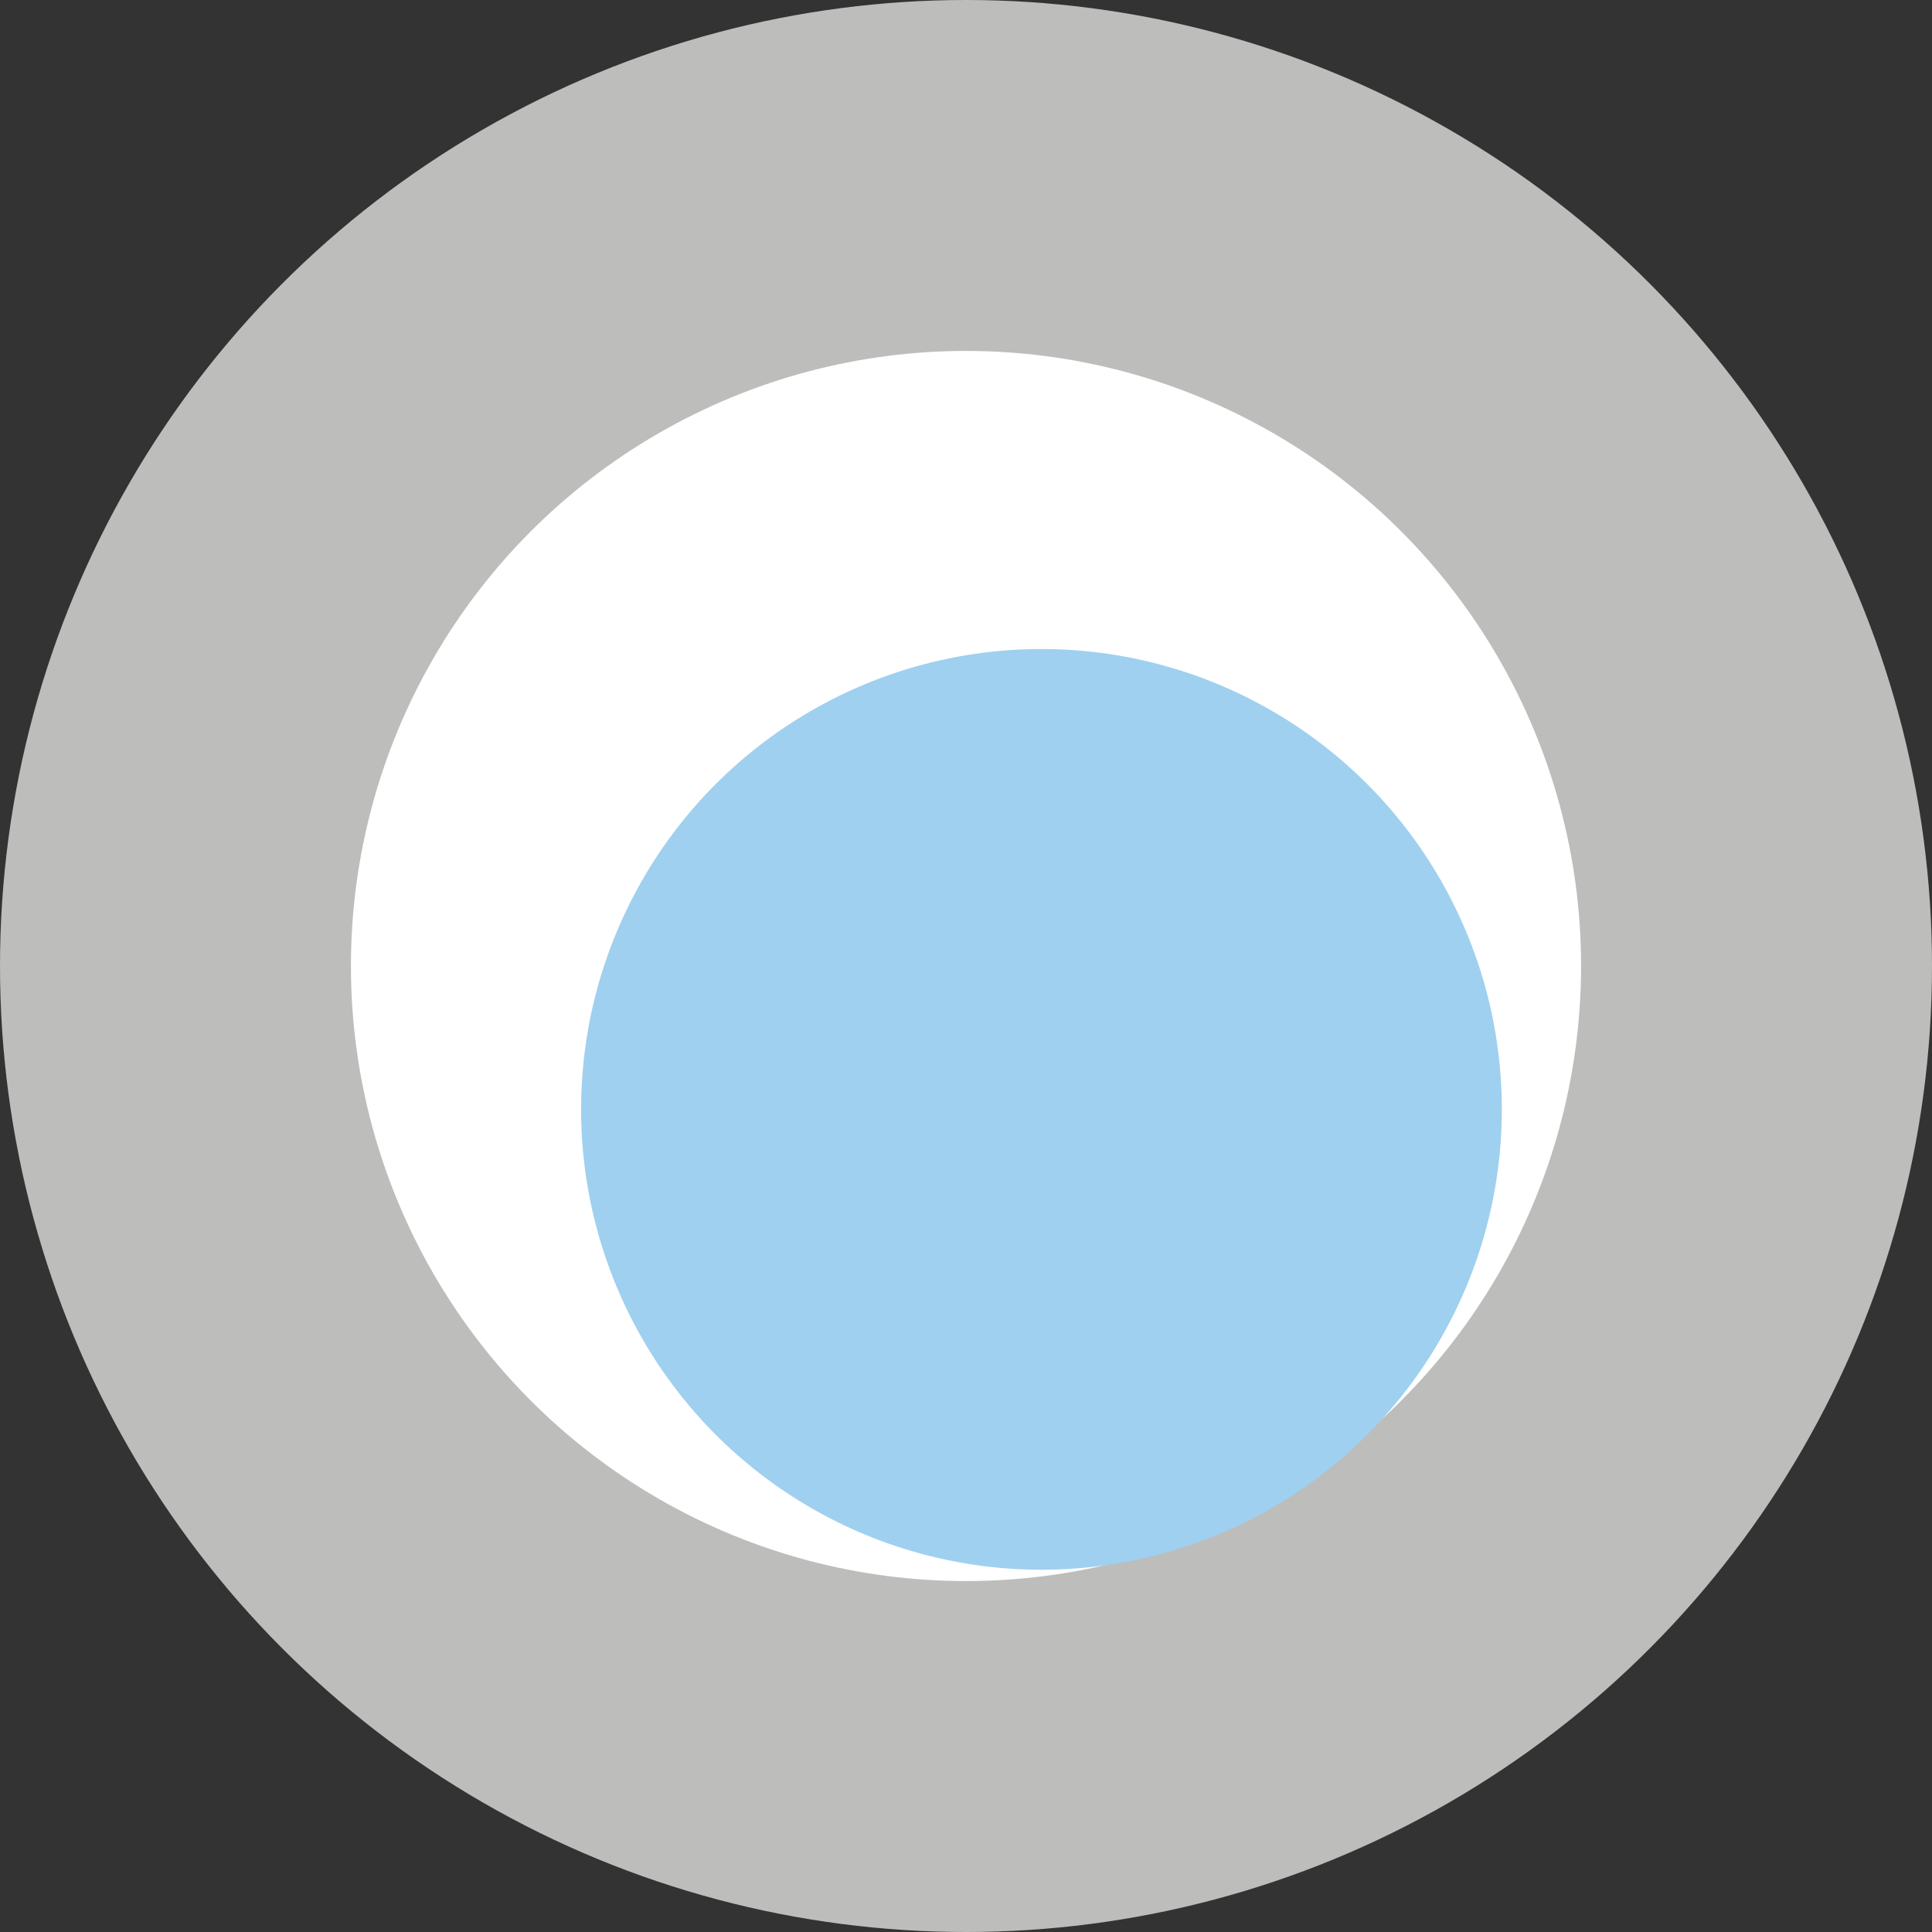
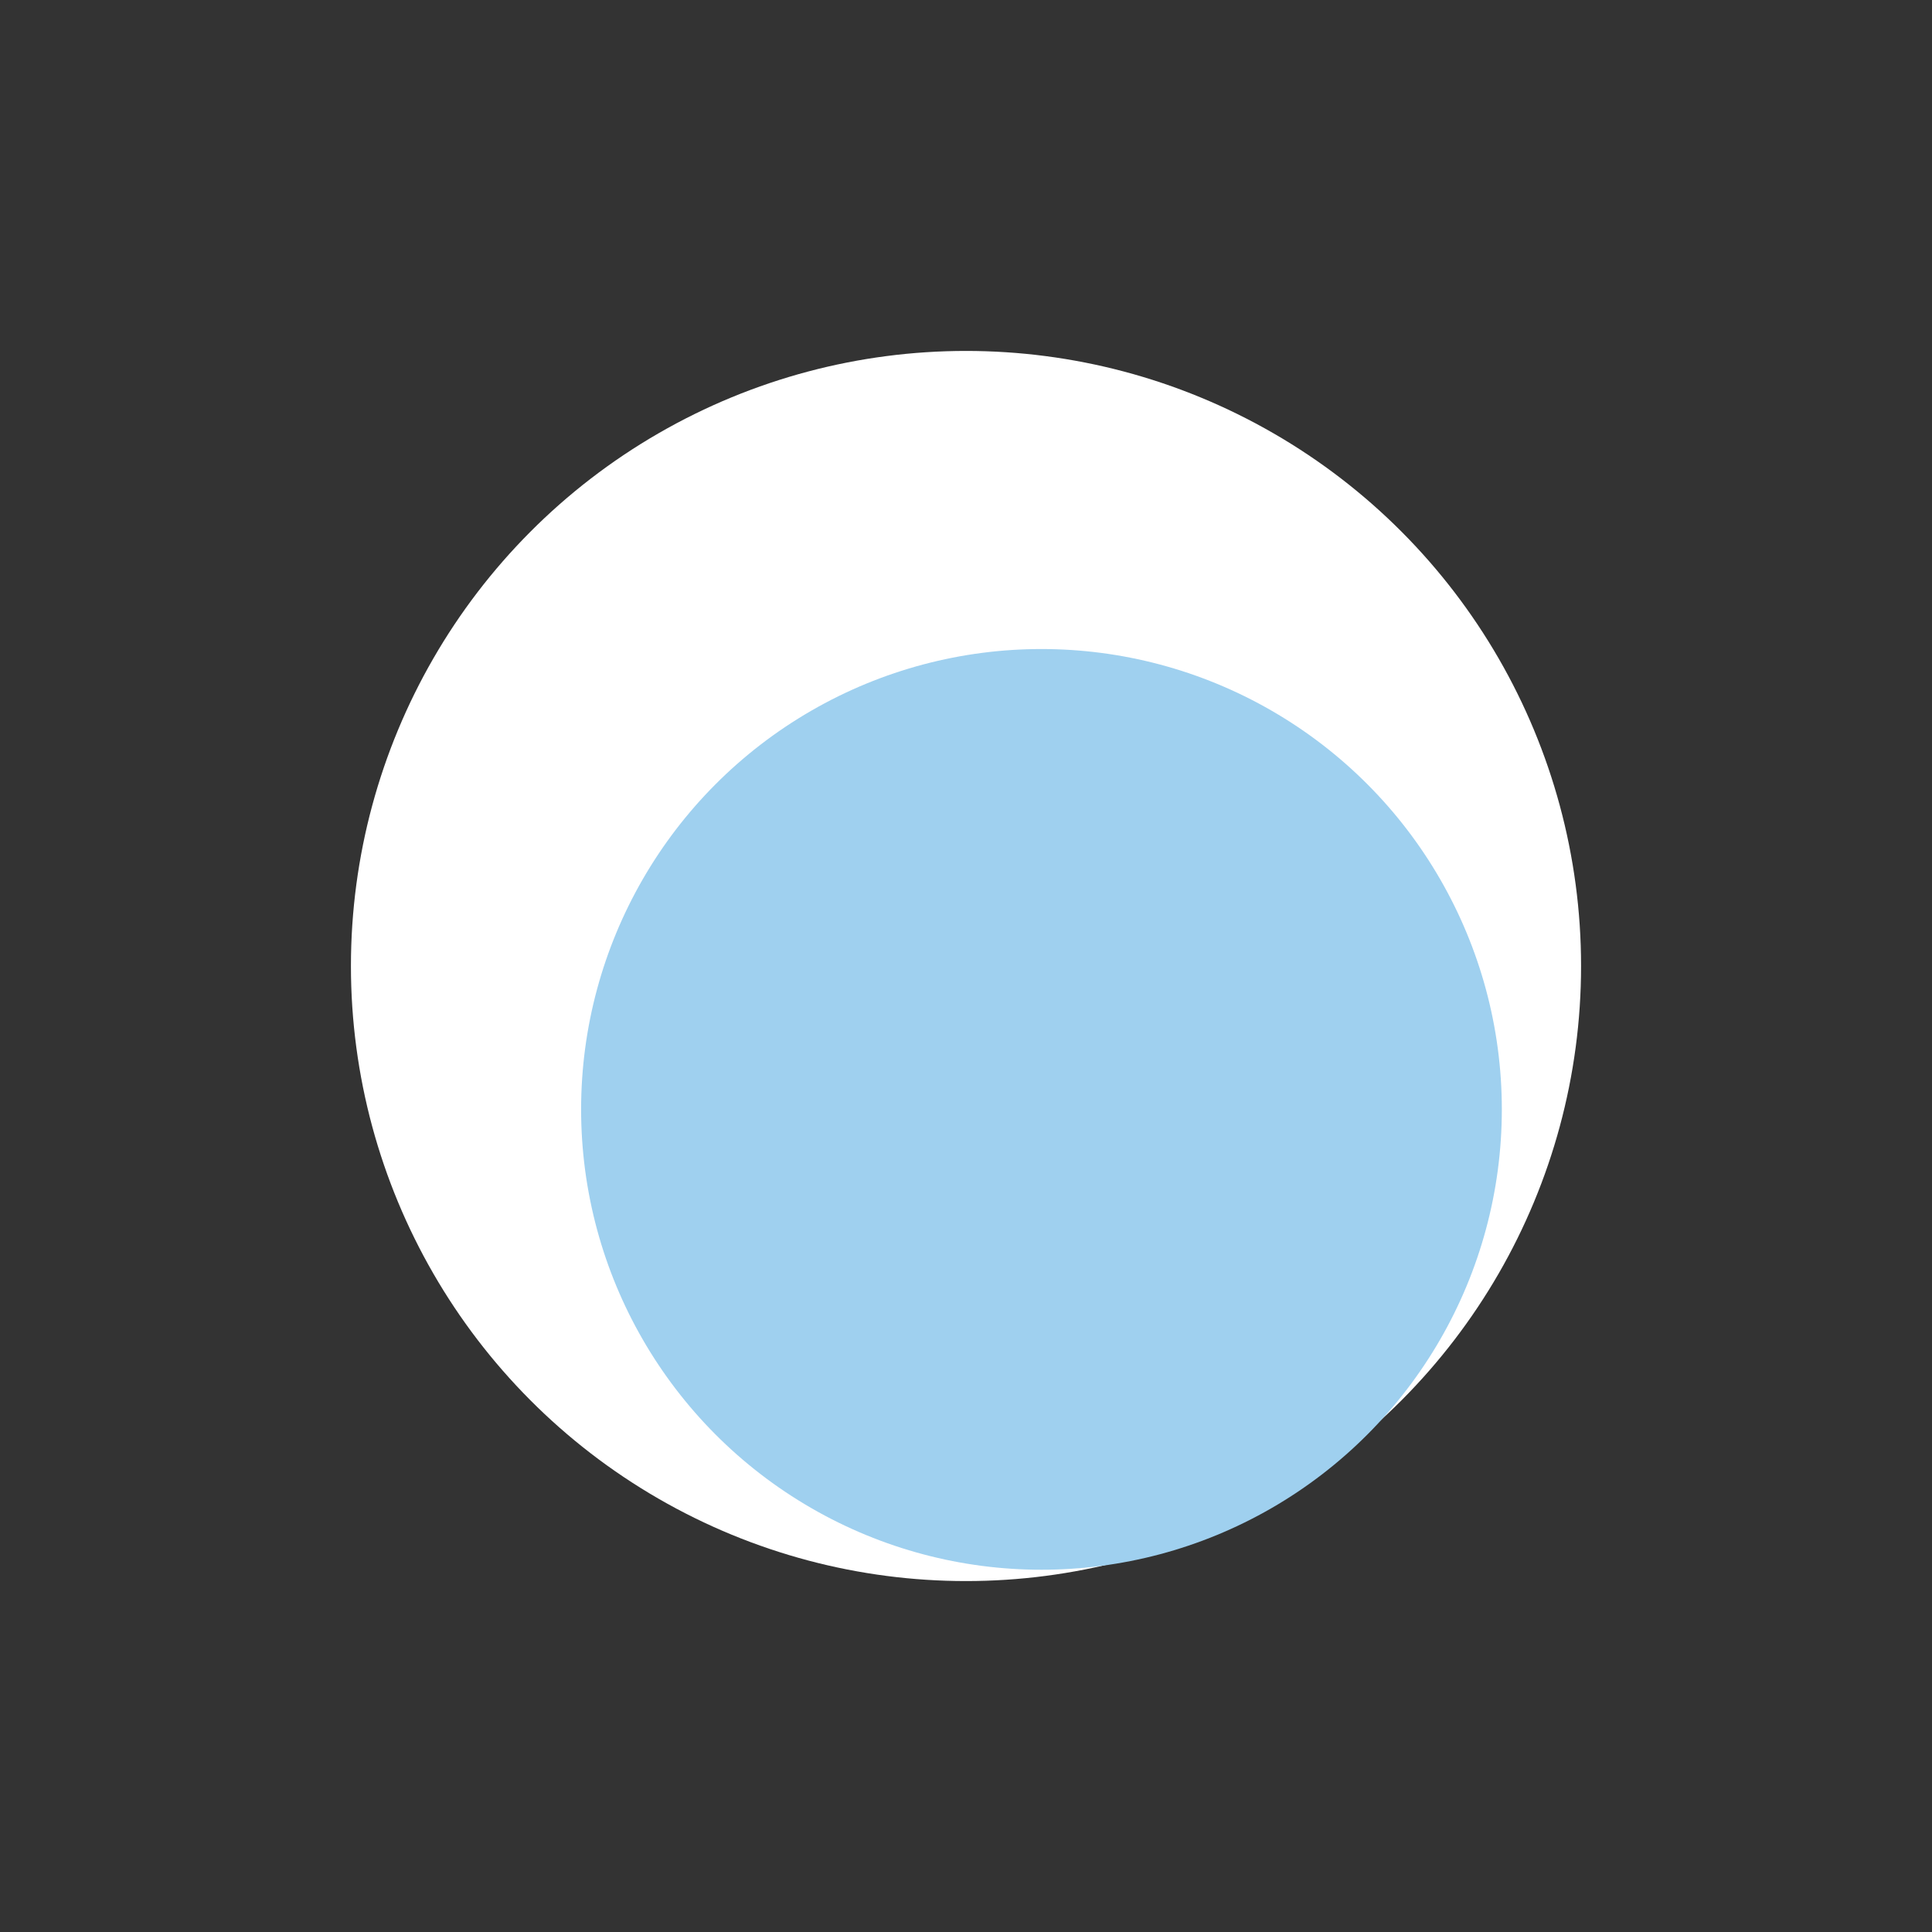
<svg xmlns="http://www.w3.org/2000/svg" viewBox="0 0 512 512" aria-hidden="true" focusable="false">
  <rect x="0" y="0" width="512" height="512" fill="#333333" stroke="none" />
-   <circle cx="256" cy="256" r="256" fill="#bdbdbc" />
  <circle cx="256" cy="256" r="163" fill="#ffffff" />
  <circle cx="276" cy="294" r="122" fill="#9fd0ef" />
</svg>